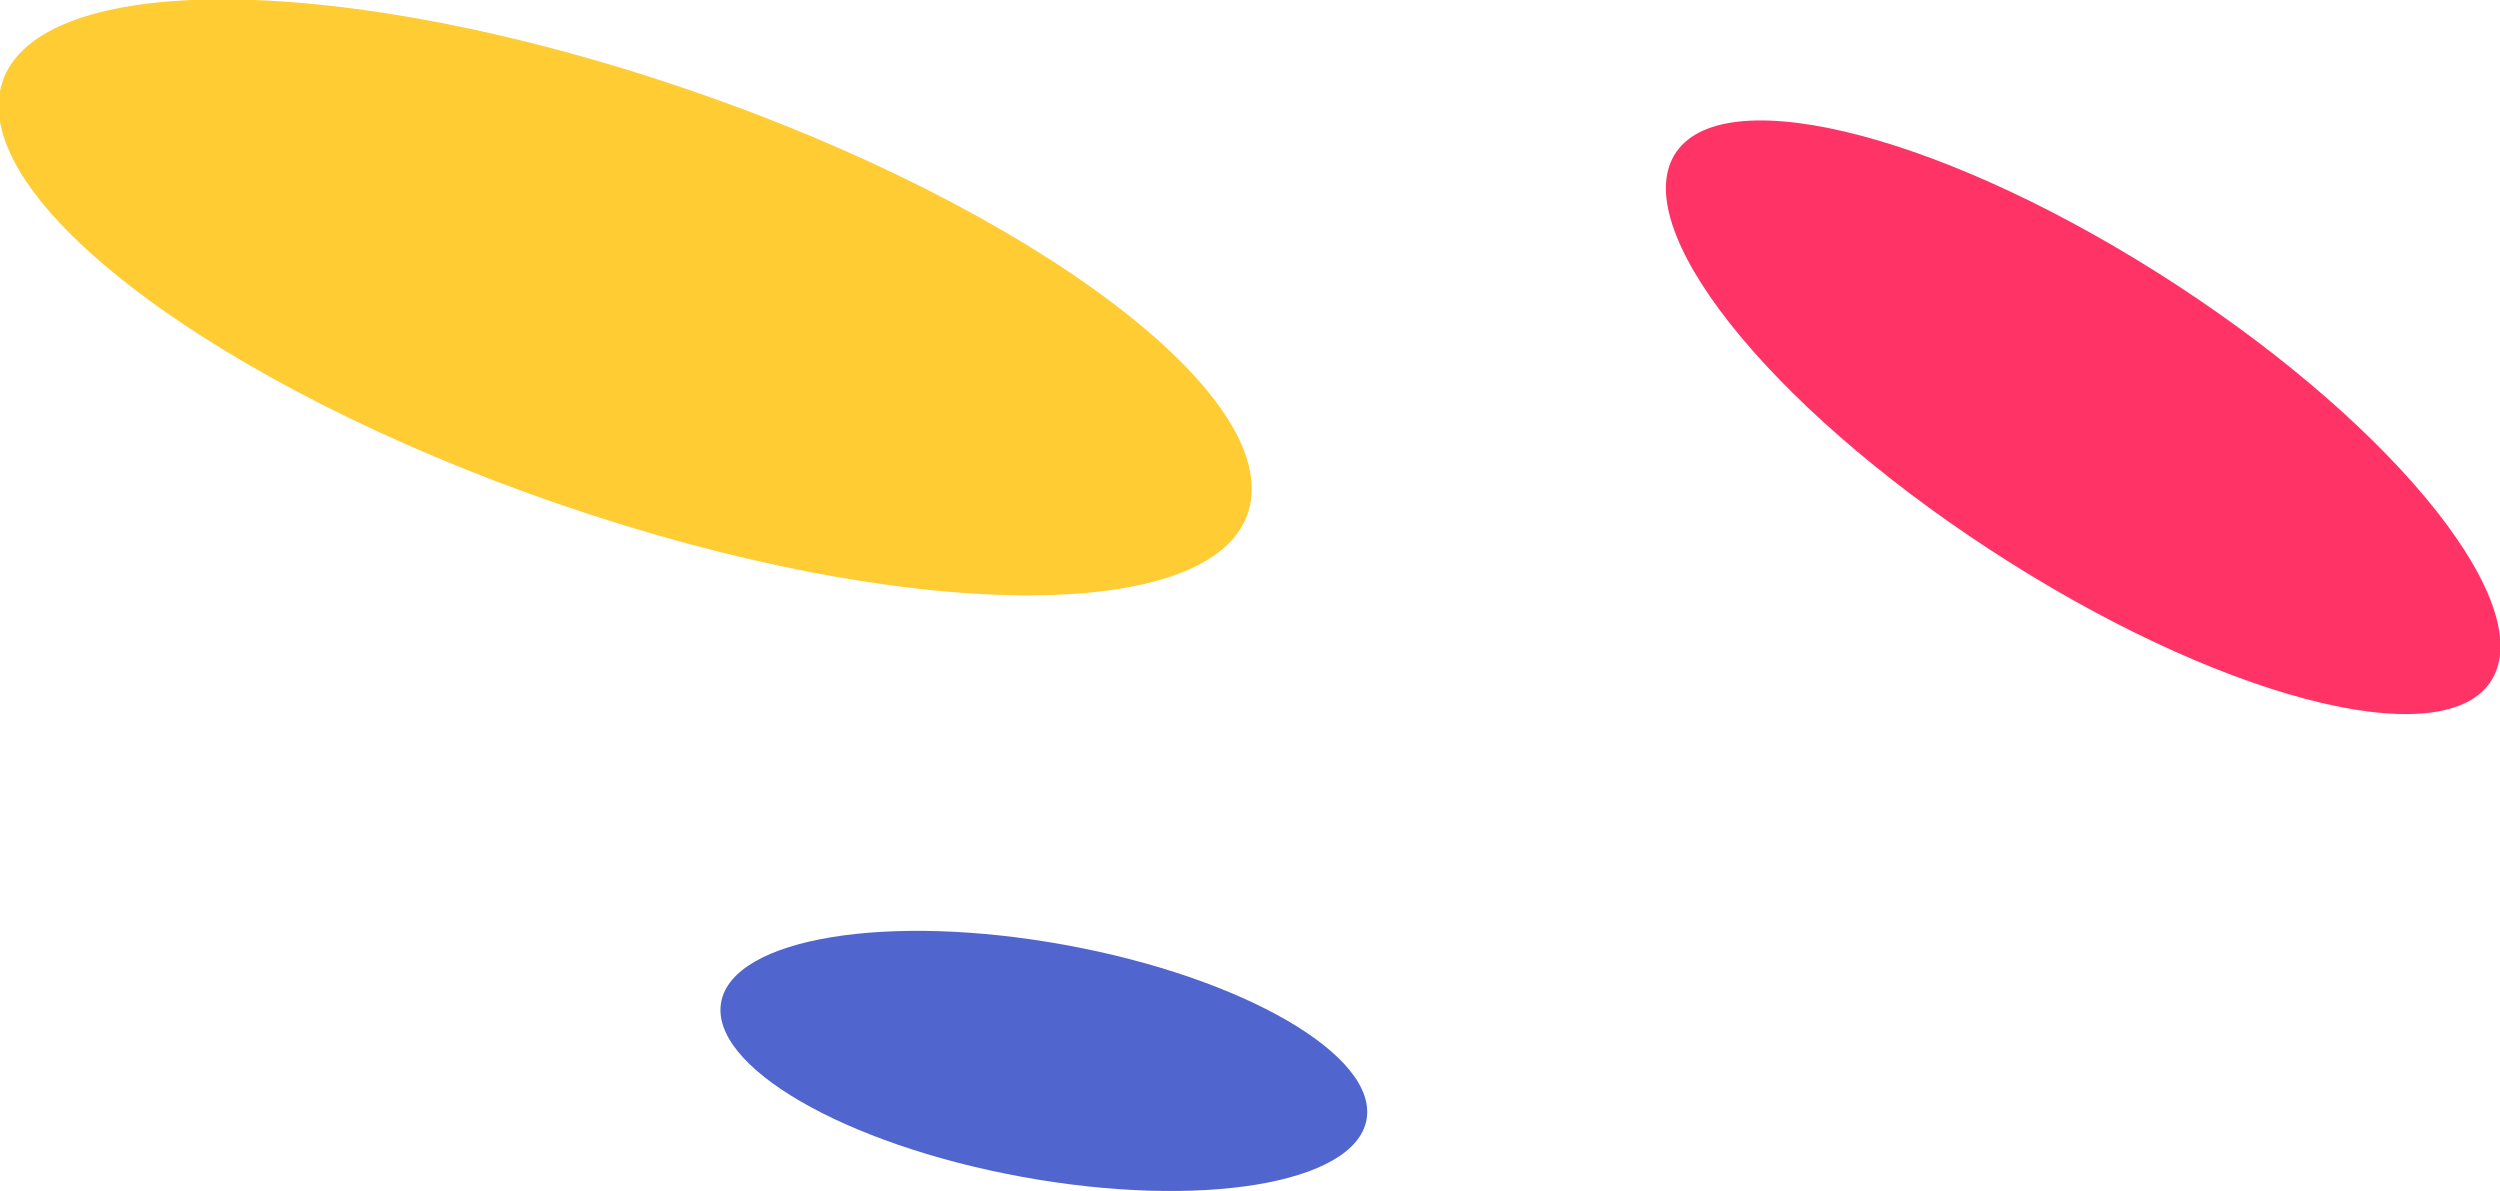
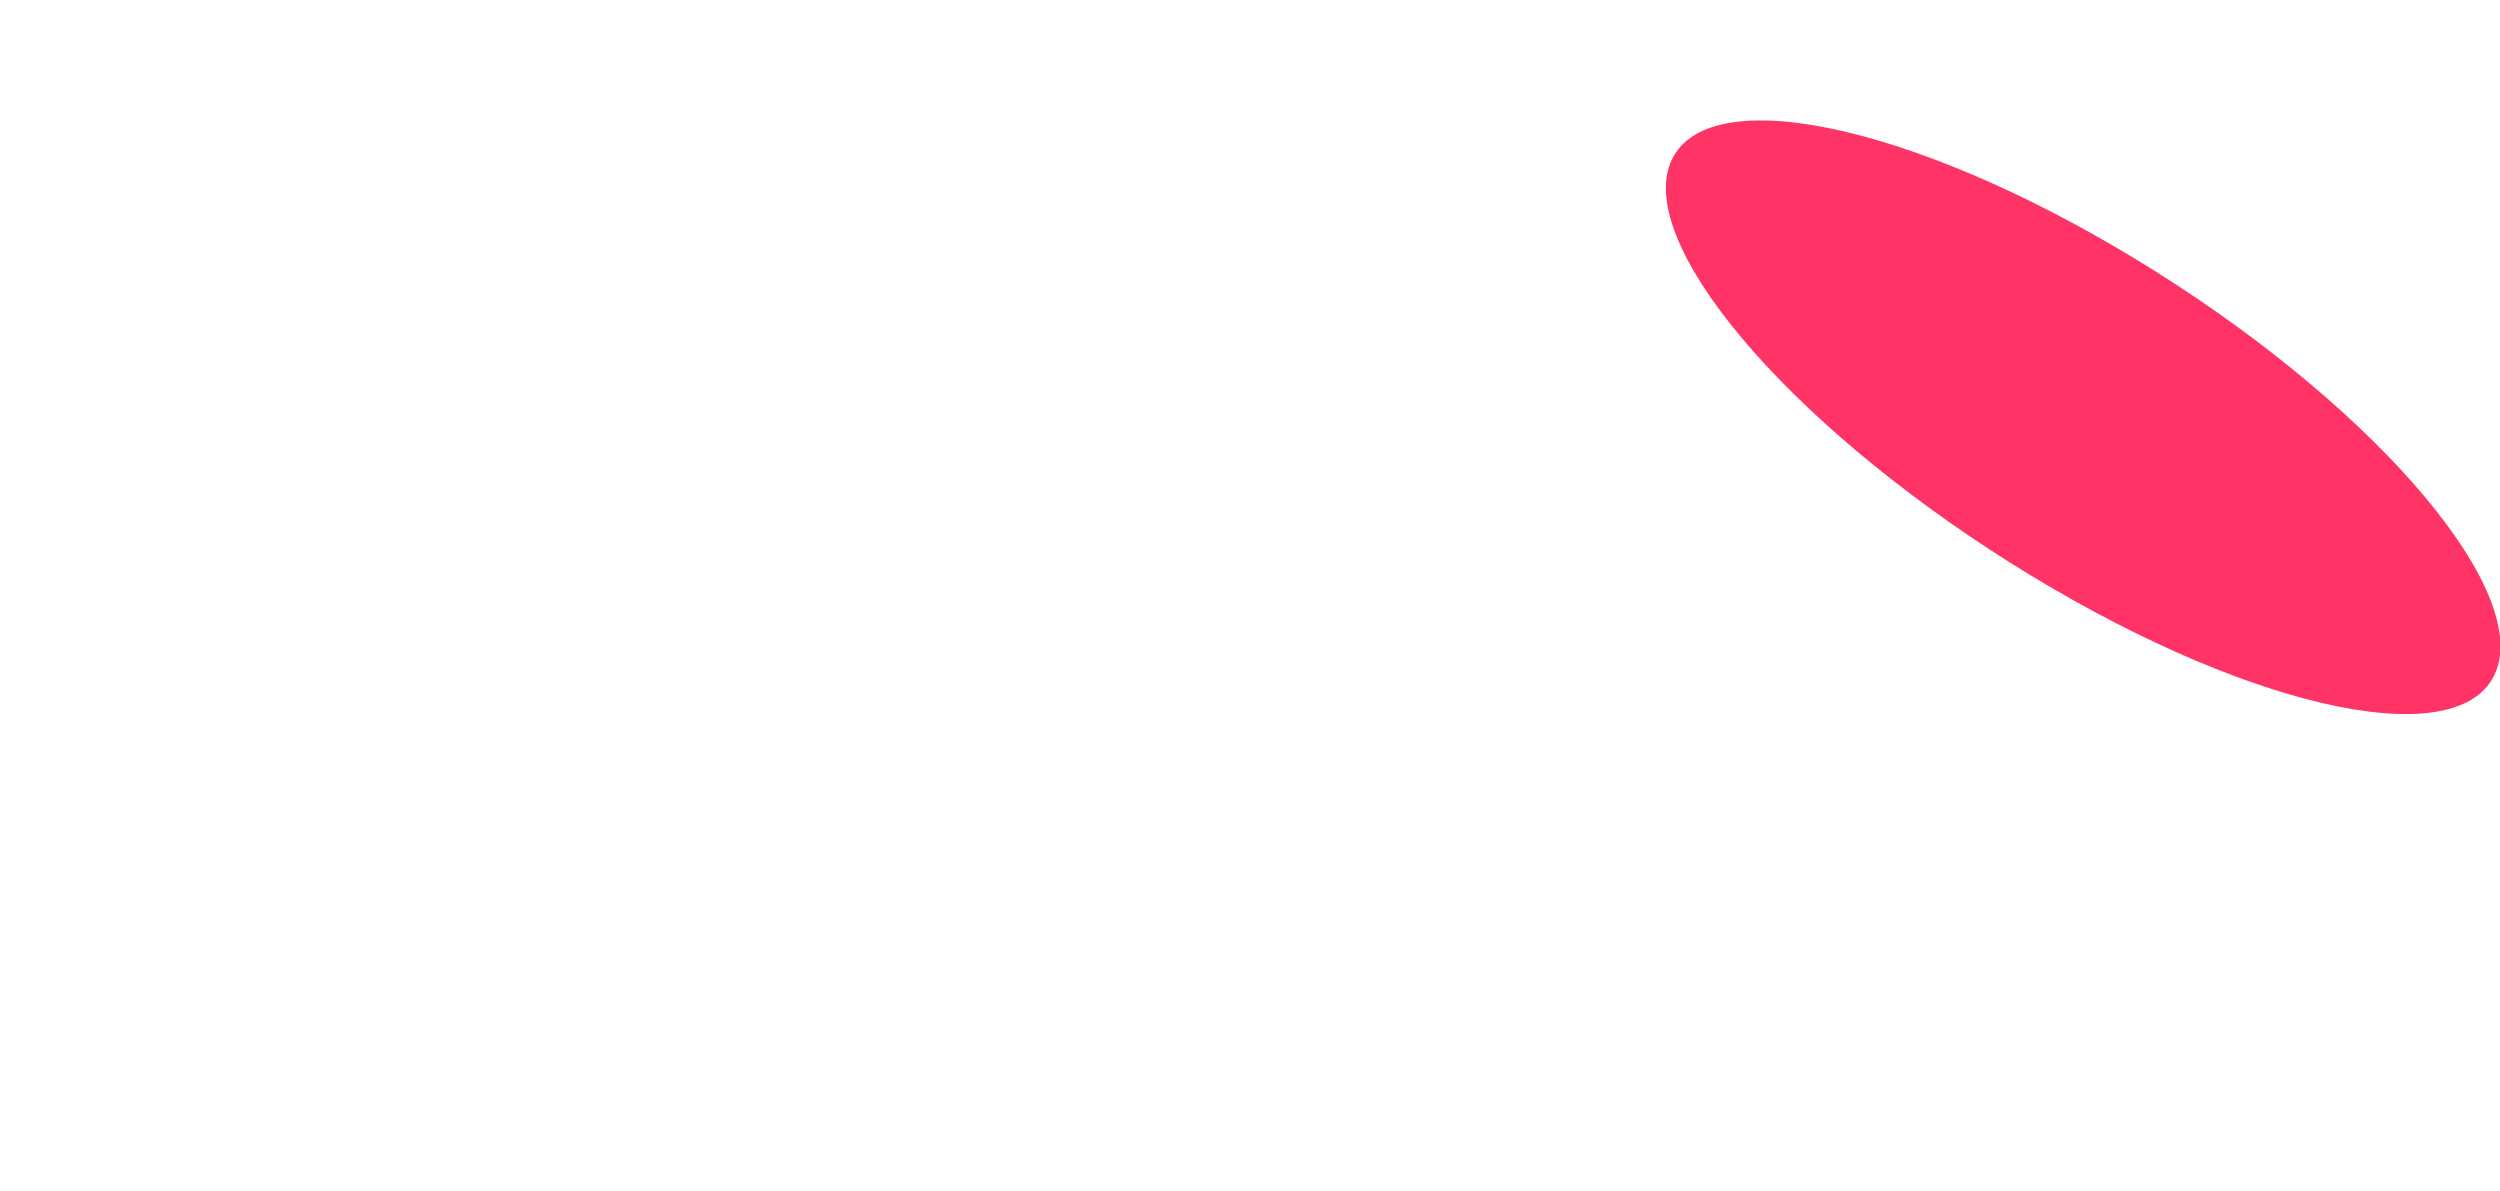
<svg xmlns="http://www.w3.org/2000/svg" id="组_16_拷贝" data-name="组 16 拷贝" width="300" height="142.906" viewBox="0 0 300 142.906">
  <defs>
    <style>
      .cls-1 {
        fill: #f36;
      }

      .cls-1, .cls-2, .cls-3 {
        fill-rule: evenodd;
      }

      .cls-2 {
        fill: #fc3;
      }

      .cls-3 {
        fill: #5165ce;
      }
    </style>
  </defs>
  <path id="椭圆_1" data-name="椭圆 1" class="cls-1" d="M258.715,32.6C285.942,49.738,304.1,71.456,299.279,81.1c-4.823,9.655-30.805,3.579-58.032-13.562s-45.388-38.854-40.564-48.5S231.489,15.461,258.715,32.6Z" />
-   <path id="椭圆_2" data-name="椭圆 2" class="cls-2" d="M79.067,9.574c41.463,13.487,73.264,36.114,71.03,50.539S112.439,75.283,70.976,61.8-2.289,25.682-.055,11.257,37.6-3.918,79.067,9.574Z" />
-   <path id="椭圆_3" data-name="椭圆 3" class="cls-3" d="M127.864,113.4c21.383,3.907,37.552,13.3,36.115,20.984s-19.937,10.742-41.32,6.84-37.553-13.3-36.116-20.983S106.481,109.491,127.864,113.4Z" />
</svg>